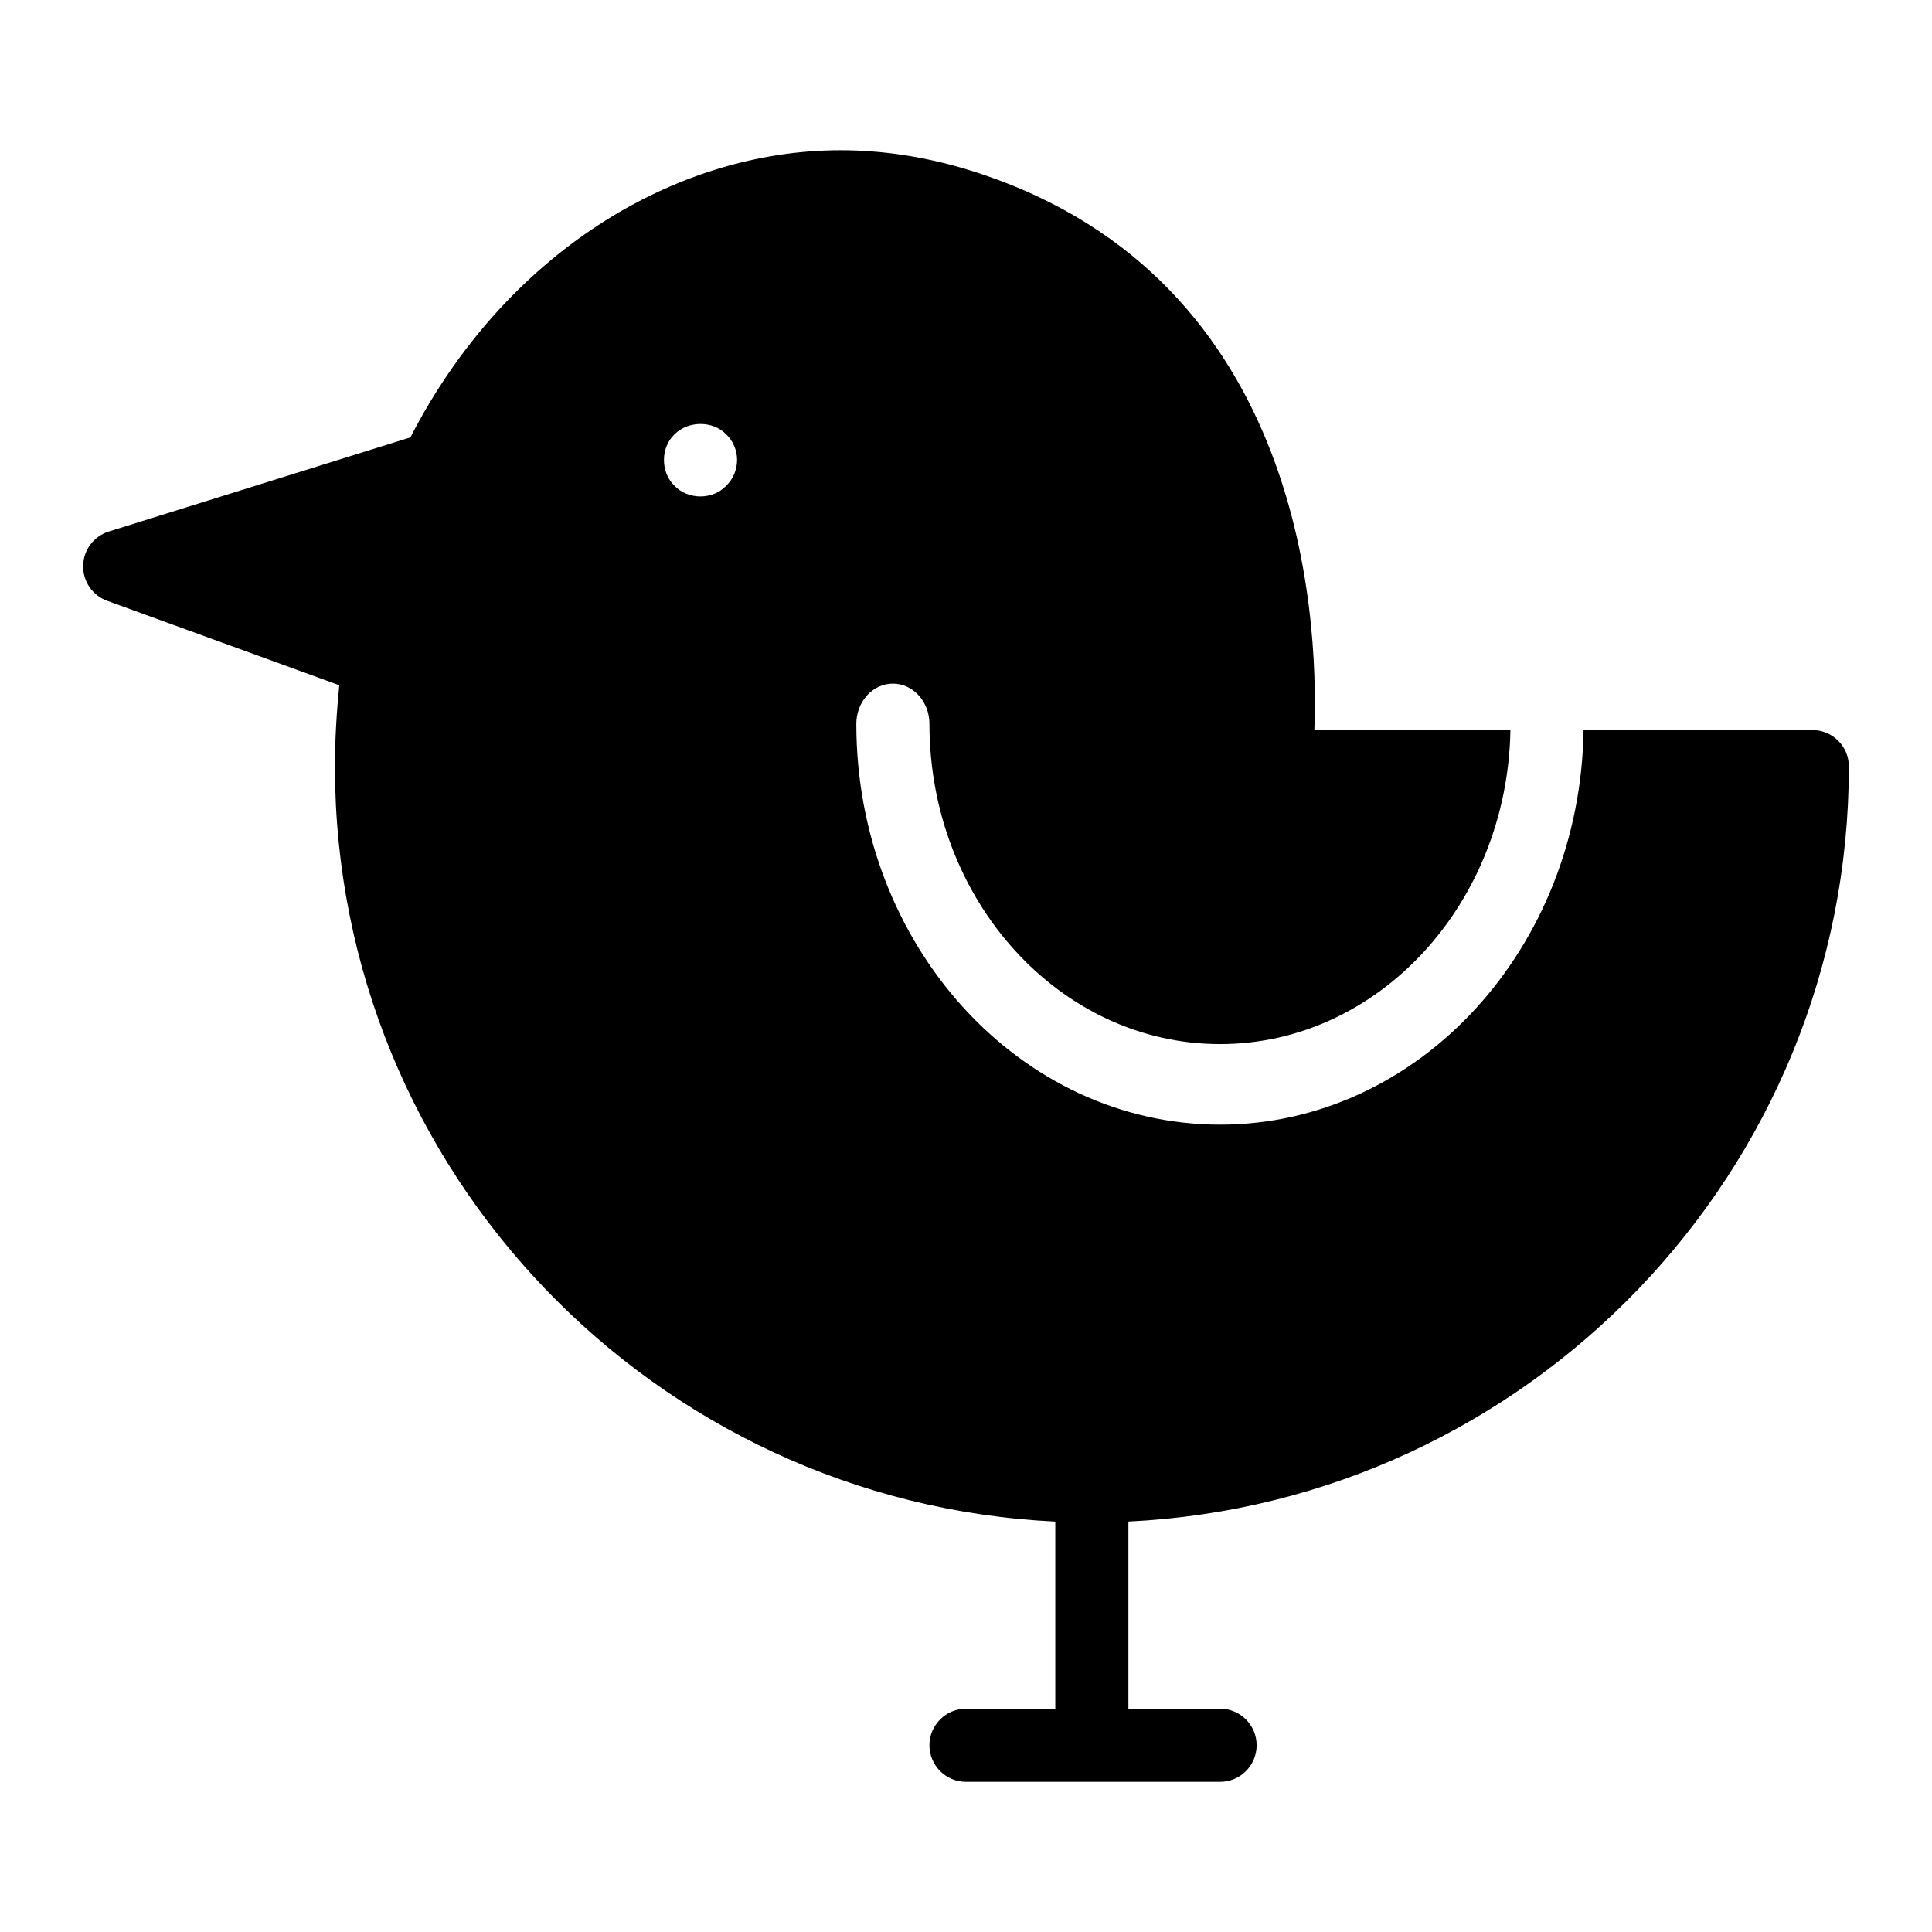
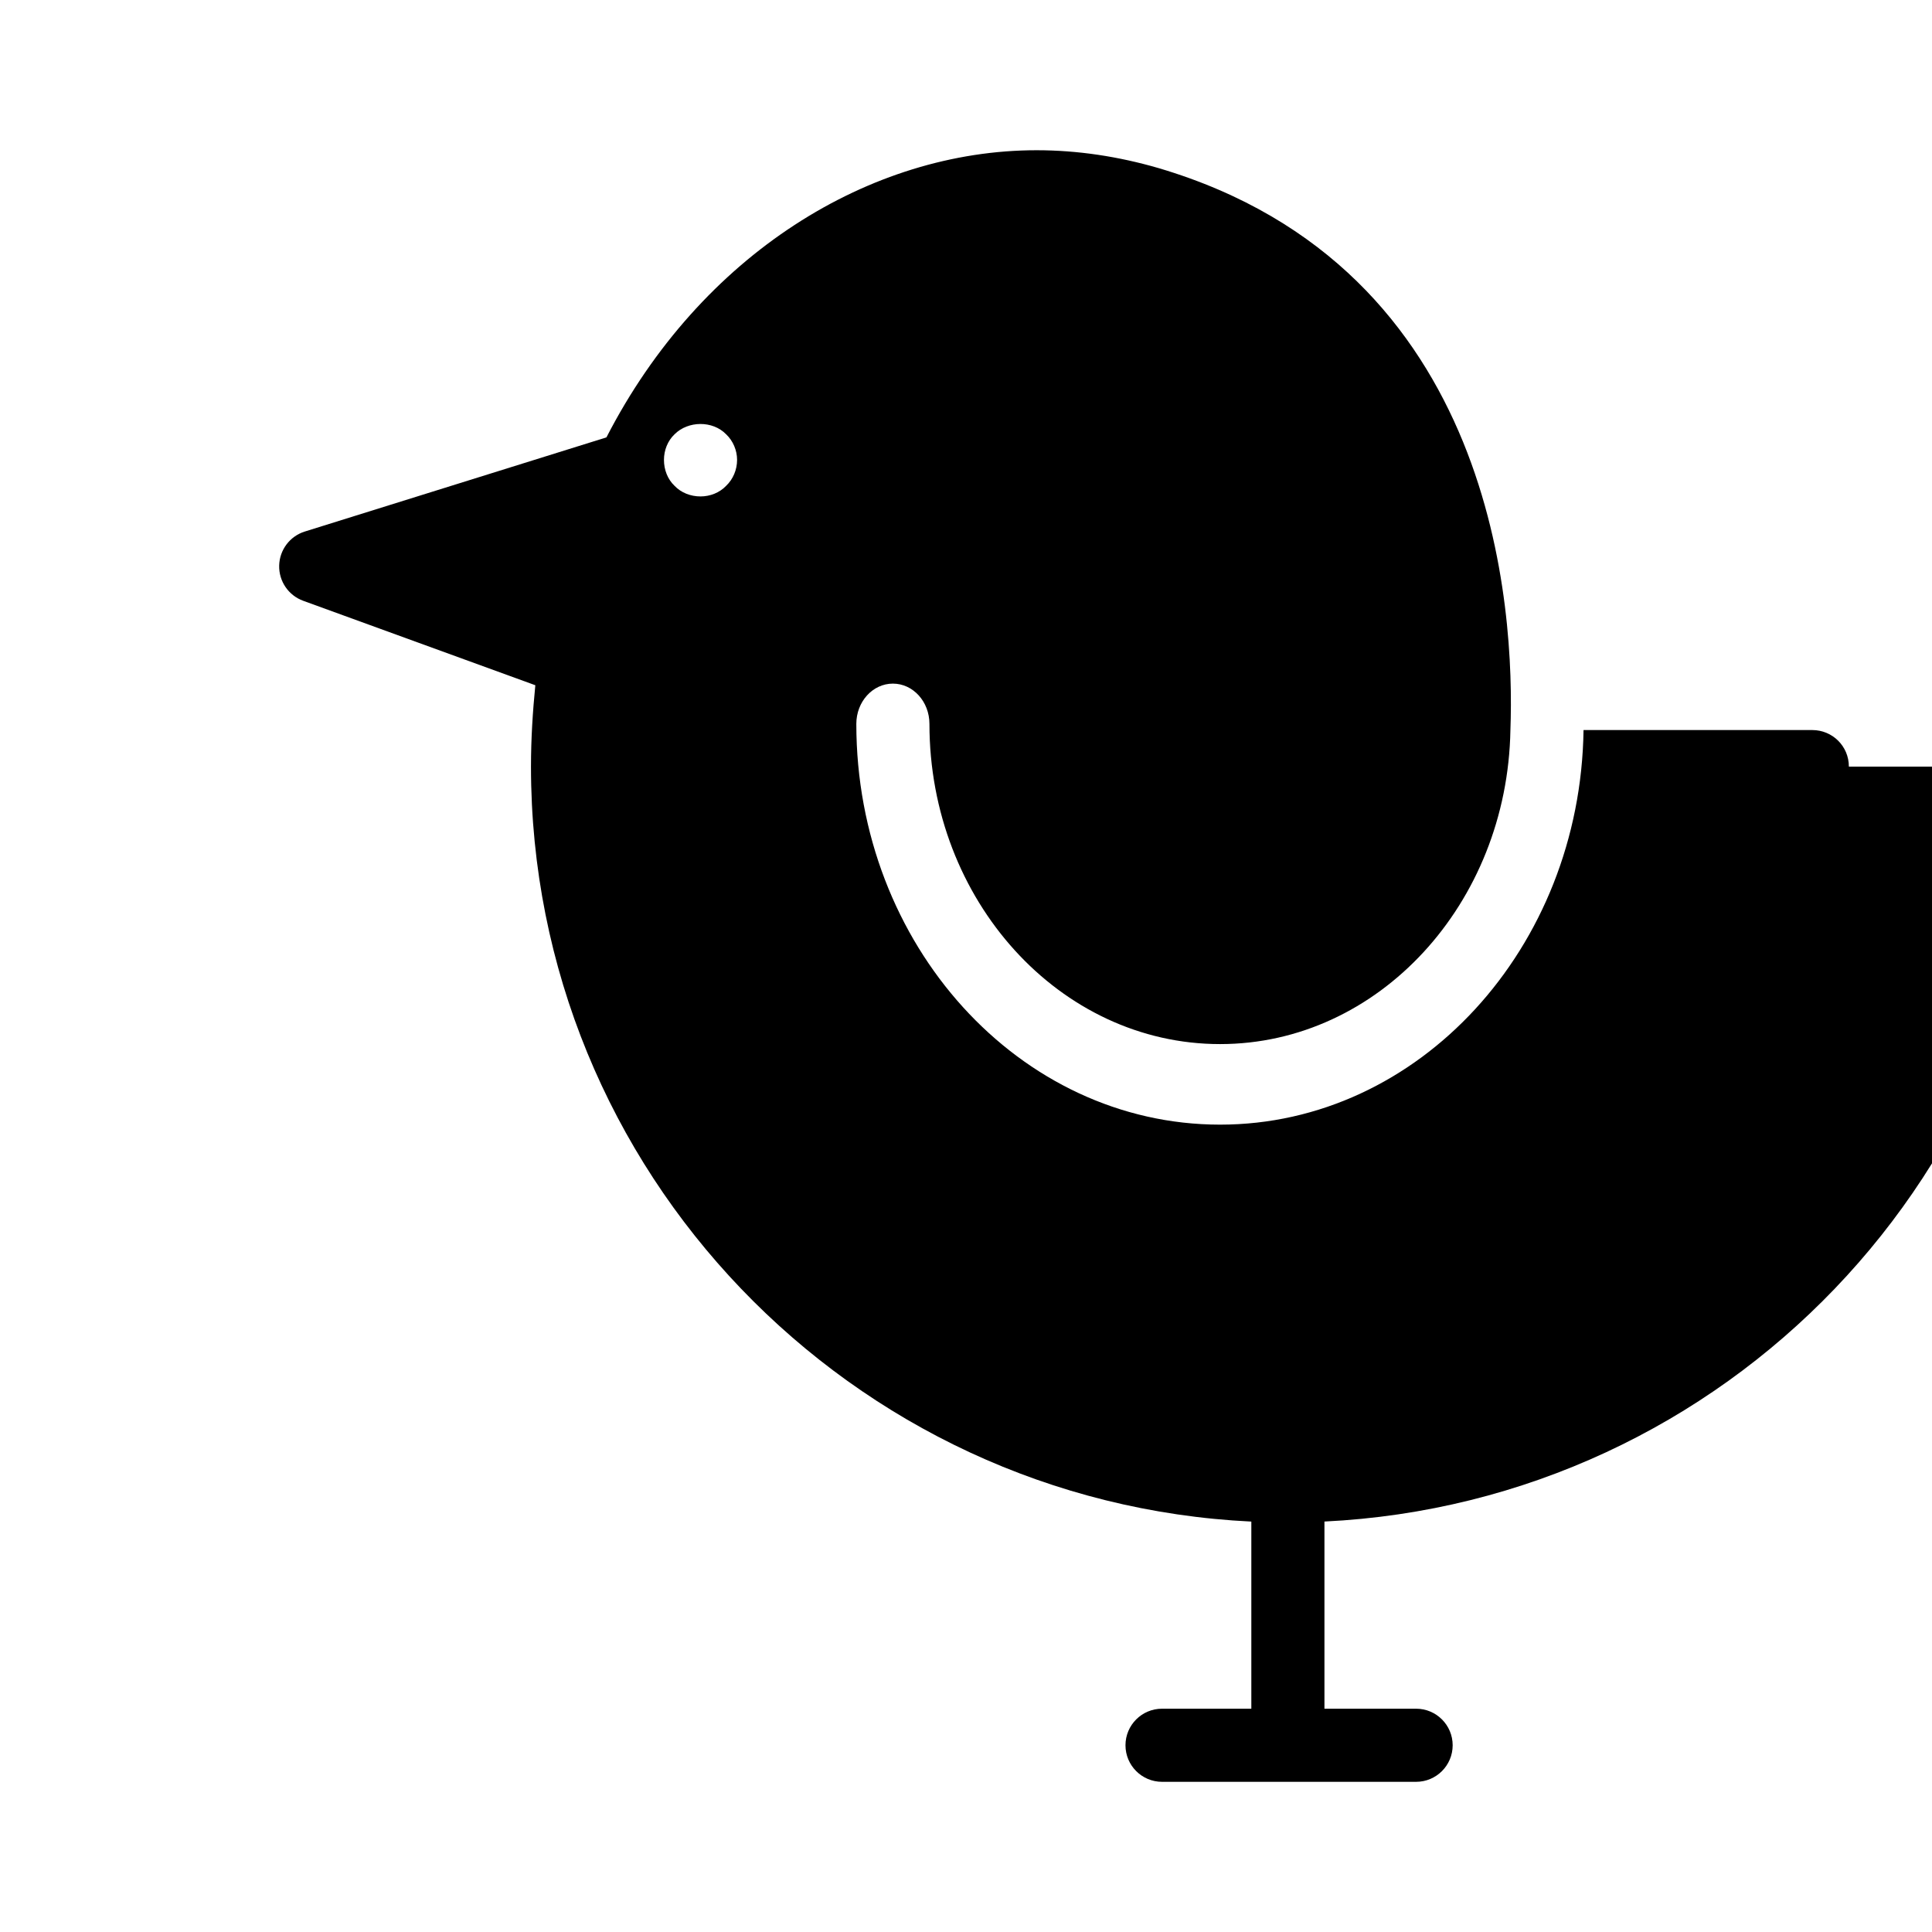
<svg xmlns="http://www.w3.org/2000/svg" fill="#000000" width="800px" height="800px" version="1.1" viewBox="144 144 512 512">
-   <path d="m633.97 347.16c0-5.426-4.359-9.688-9.688-9.688h-60.629c-0.801 57.801-43.668 104.57-96.32 104.57-53.156 0-96.398-47.641-96.398-106.2 0-5.894 4.34-10.676 9.688-10.676 5.352 0 9.688 4.777 9.688 10.676 0 46.789 34.555 84.852 77.023 84.852 41.969 0 76.145-37.191 76.941-83.223h-51.953c1.164-31.684-3.586-122.37-93.203-148.91-10.656-3.102-21.508-4.746-32.359-4.746-44.047 0-88.977 27.441-114 76.098l-79.93 24.949c-3.969 1.238-6.703 4.867-6.797 9.027-0.098 4.152 2.465 7.906 6.371 9.328l61.512 22.379c-0.691 6.992-1.152 14.137-1.152 21.57 0 107.29 84.844 194.97 190.9 200.07v49.59h-23.664c-5.352 0-9.688 4.34-9.688 9.688 0 5.352 4.34 9.688 9.688 9.688h67.332c5.352 0 9.688-4.34 9.688-9.688 0-5.352-4.34-9.688-9.688-9.688h-24.293v-49.602c106.11-5.121 190.93-92.797 190.93-200.06zm-297.54-74.41c-1.746 1.84-4.266 2.809-6.785 2.809-2.617 0-5.133-0.969-6.879-2.809-1.84-1.746-2.809-4.262-2.809-6.879 0-2.523 0.969-5.039 2.809-6.785 3.586-3.586 10.078-3.68 13.664 0 1.84 1.746 2.906 4.262 2.906 6.785 0 2.613-1.066 5.133-2.906 6.879z" />
+   <path d="m633.97 347.16c0-5.426-4.359-9.688-9.688-9.688h-60.629c-0.801 57.801-43.668 104.57-96.32 104.57-53.156 0-96.398-47.641-96.398-106.2 0-5.894 4.34-10.676 9.688-10.676 5.352 0 9.688 4.777 9.688 10.676 0 46.789 34.555 84.852 77.023 84.852 41.969 0 76.145-37.191 76.941-83.223c1.164-31.684-3.586-122.37-93.203-148.91-10.656-3.102-21.508-4.746-32.359-4.746-44.047 0-88.977 27.441-114 76.098l-79.93 24.949c-3.969 1.238-6.703 4.867-6.797 9.027-0.098 4.152 2.465 7.906 6.371 9.328l61.512 22.379c-0.691 6.992-1.152 14.137-1.152 21.57 0 107.29 84.844 194.97 190.9 200.07v49.59h-23.664c-5.352 0-9.688 4.34-9.688 9.688 0 5.352 4.34 9.688 9.688 9.688h67.332c5.352 0 9.688-4.34 9.688-9.688 0-5.352-4.34-9.688-9.688-9.688h-24.293v-49.602c106.11-5.121 190.93-92.797 190.93-200.06zm-297.54-74.41c-1.746 1.84-4.266 2.809-6.785 2.809-2.617 0-5.133-0.969-6.879-2.809-1.84-1.746-2.809-4.262-2.809-6.879 0-2.523 0.969-5.039 2.809-6.785 3.586-3.586 10.078-3.68 13.664 0 1.84 1.746 2.906 4.262 2.906 6.785 0 2.613-1.066 5.133-2.906 6.879z" />
</svg>